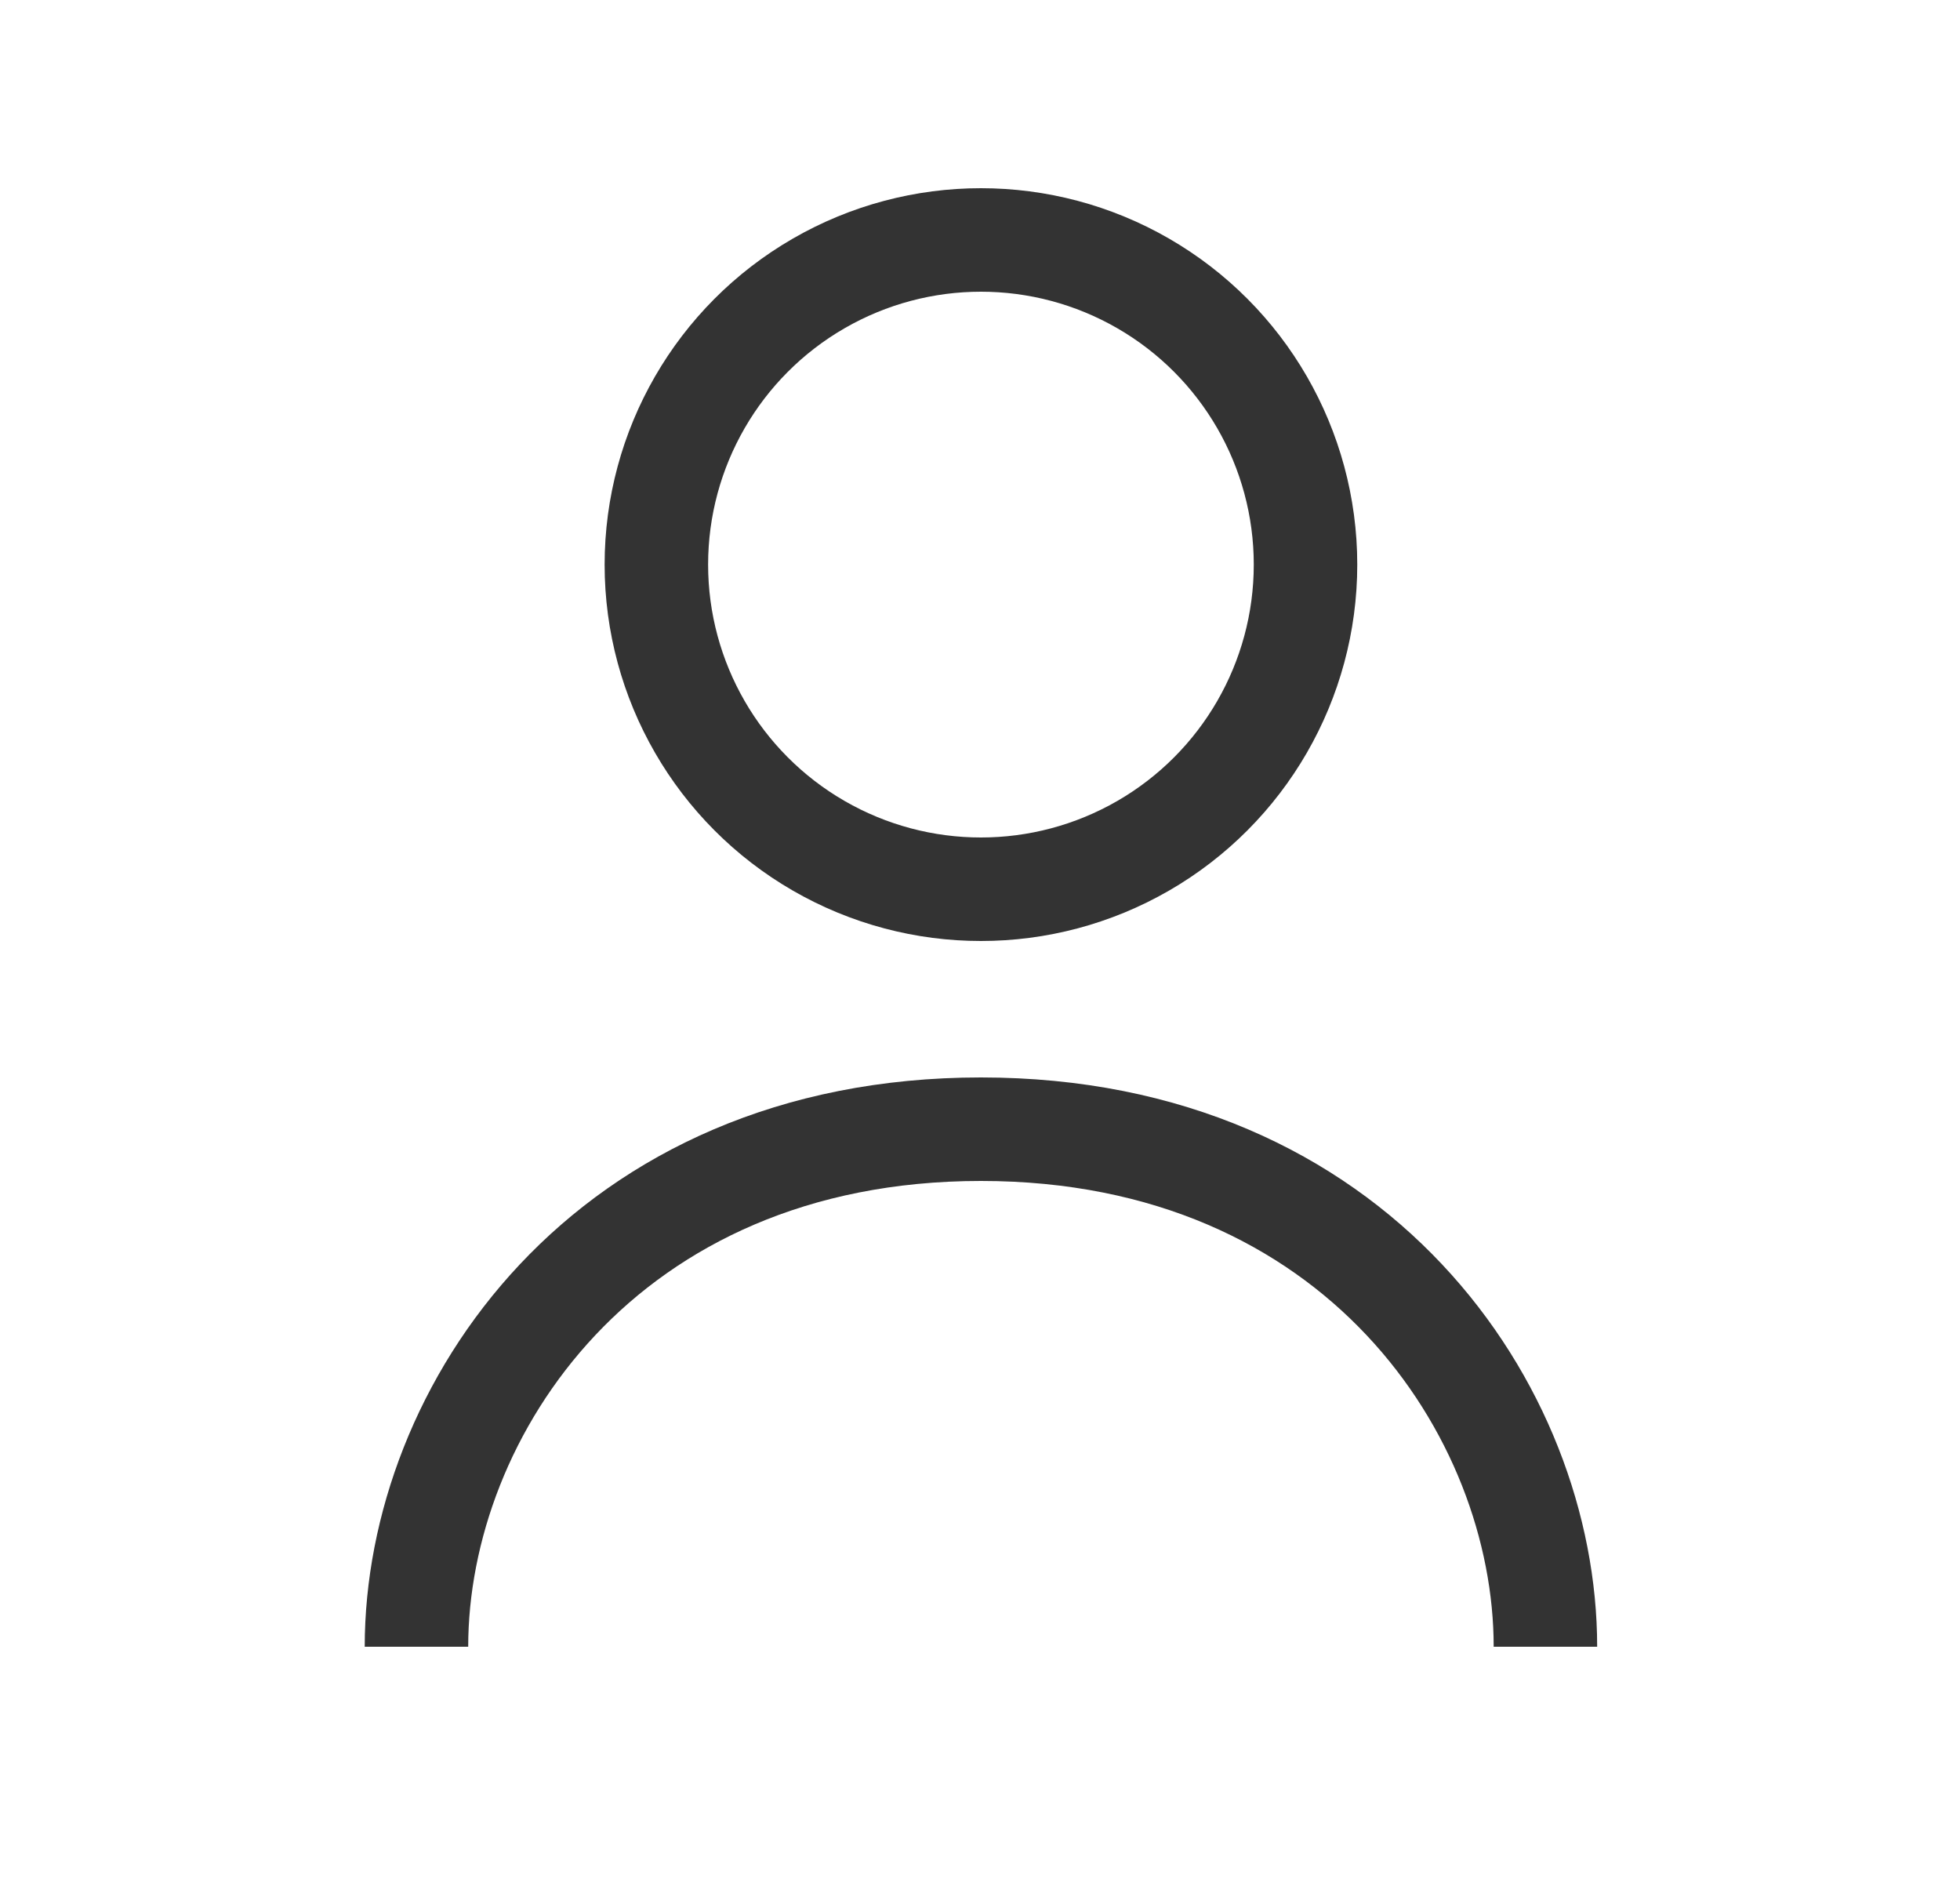
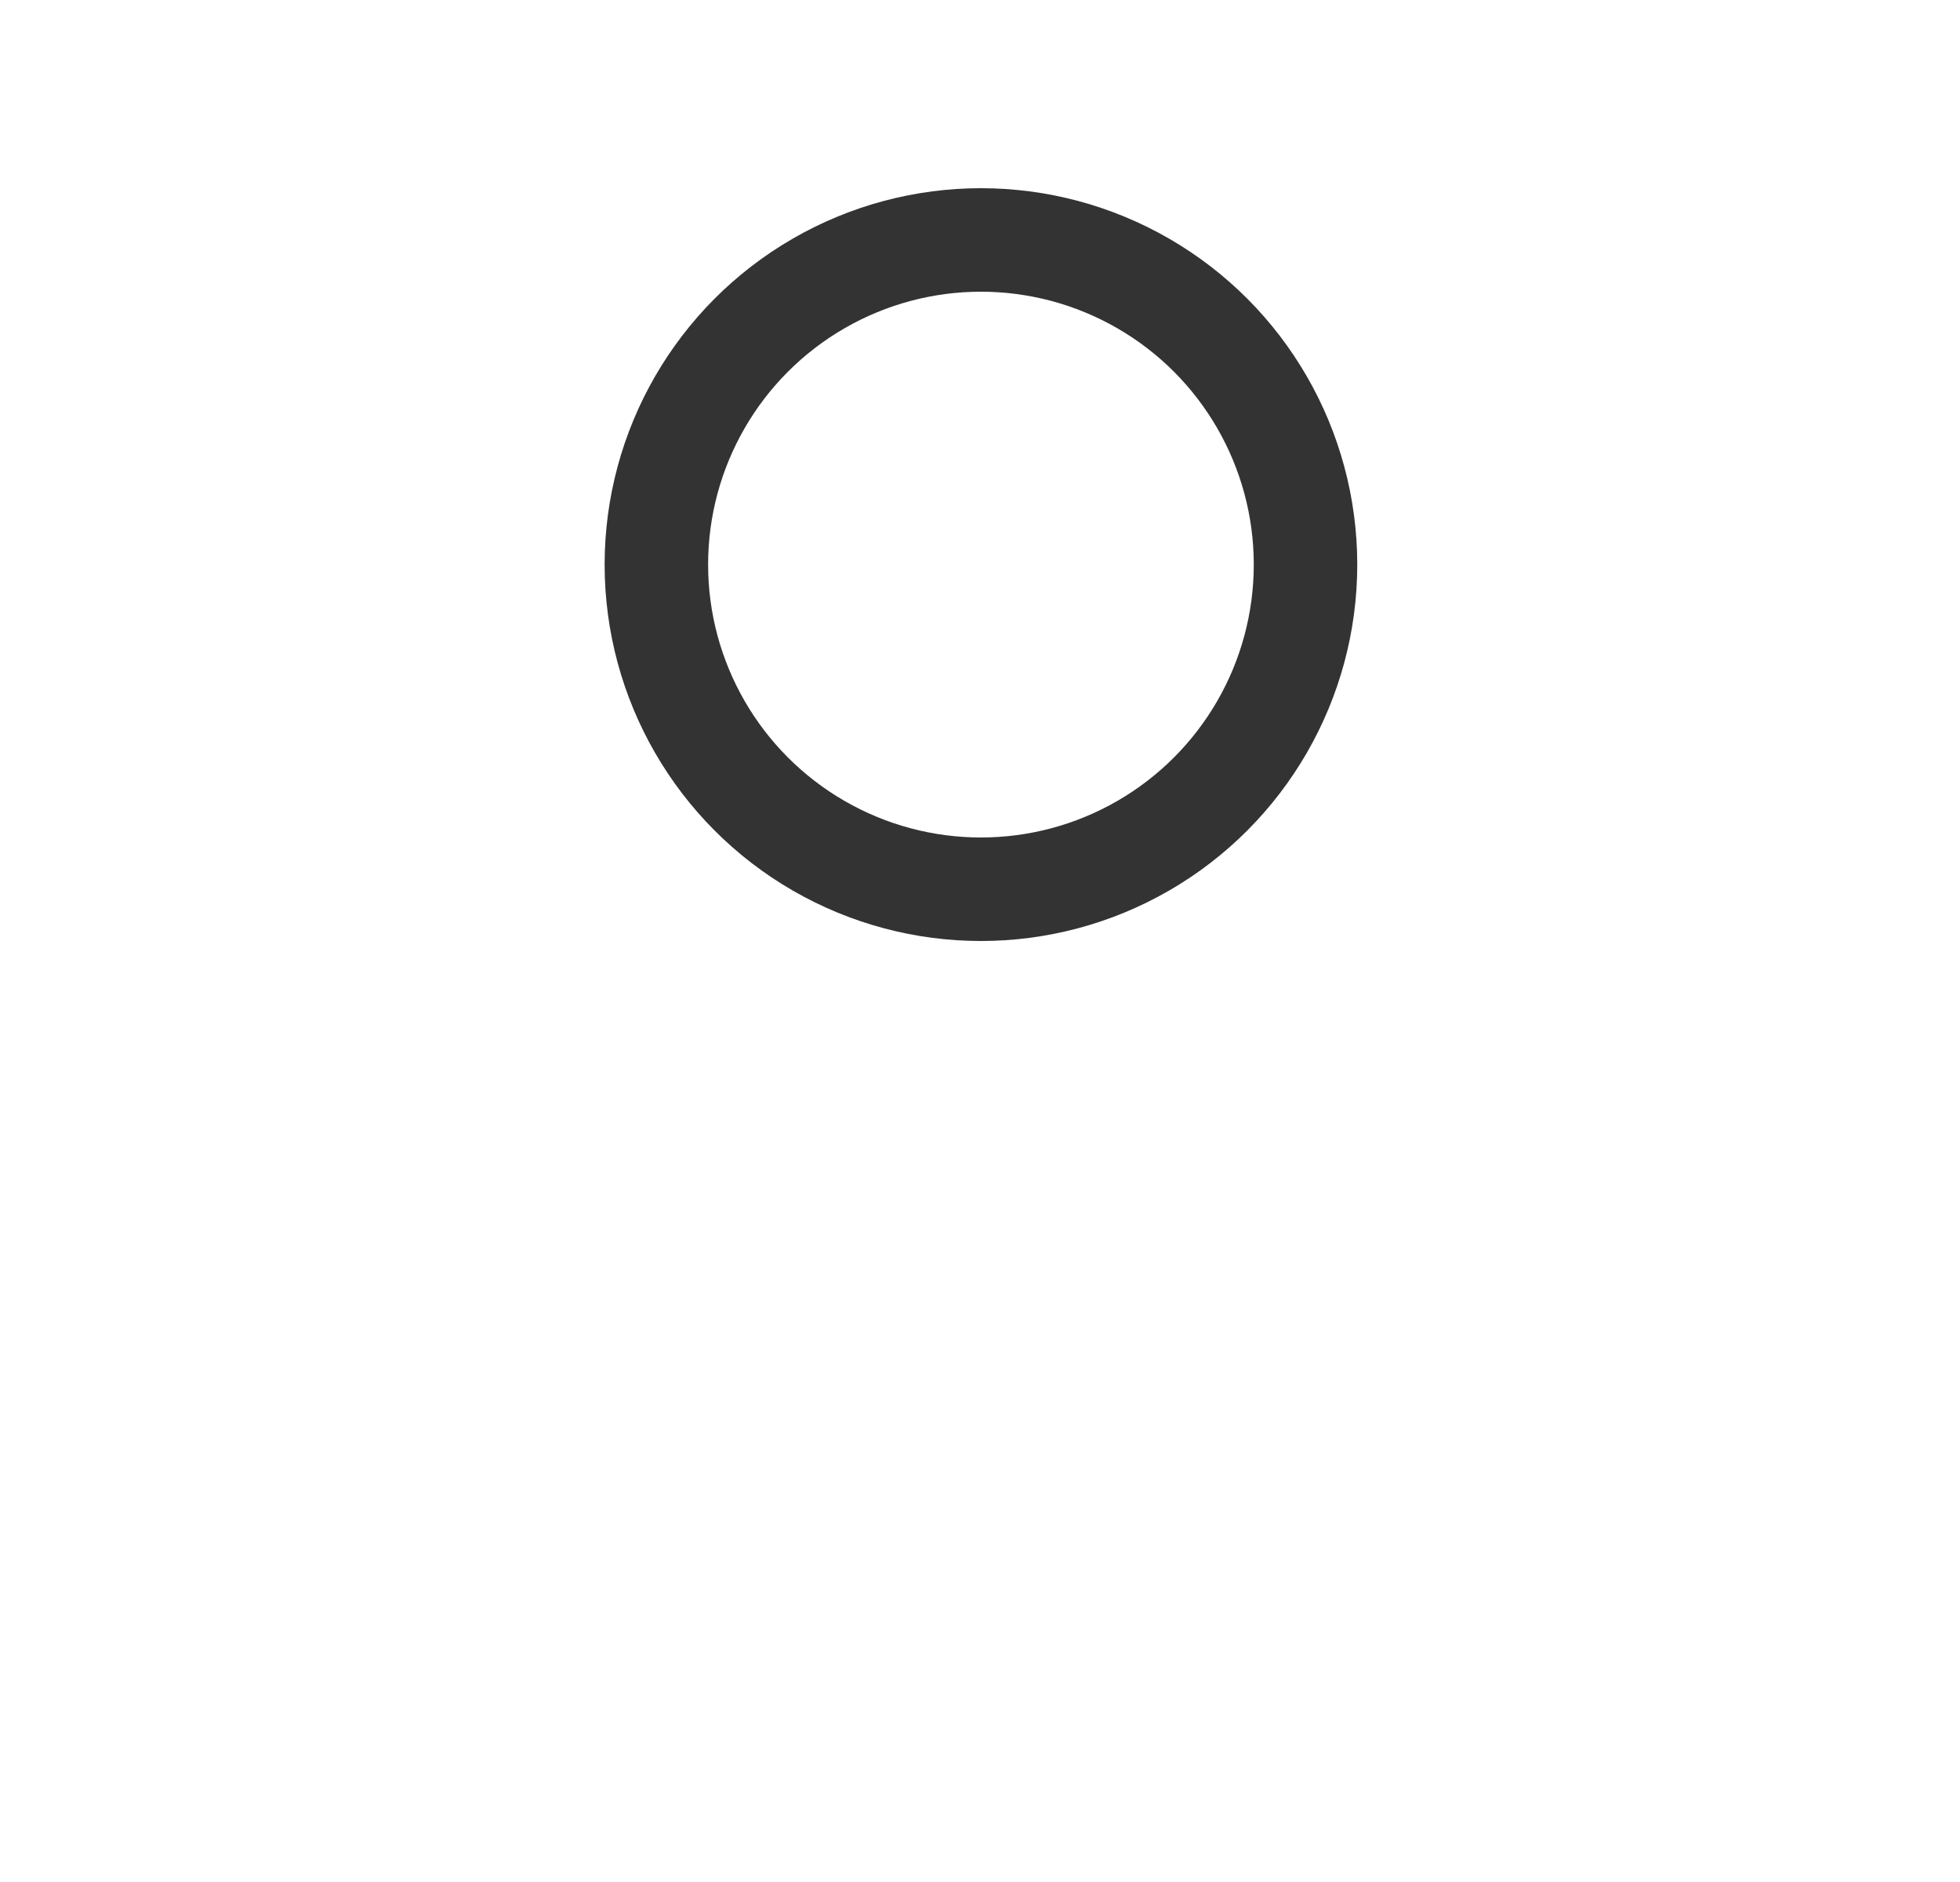
<svg xmlns="http://www.w3.org/2000/svg" width="25" height="24" viewBox="0 0 25 24" fill="none">
  <circle cx="12.512" cy="7.2" r="4.14" stroke="#333333" stroke-width="1.32" />
-   <path d="M5.312 21C5.312 18 7.712 14.4 12.512 14.4C17.312 14.4 19.712 18 19.712 21" stroke="#333333" stroke-width="1.32" />
</svg>